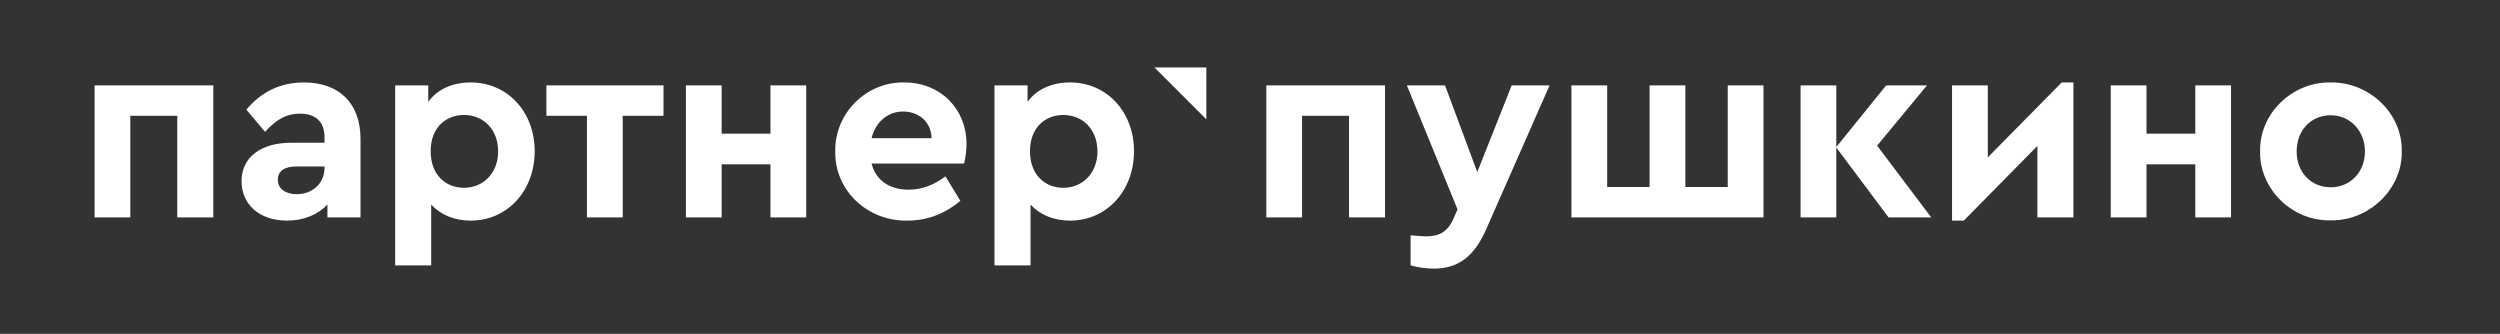
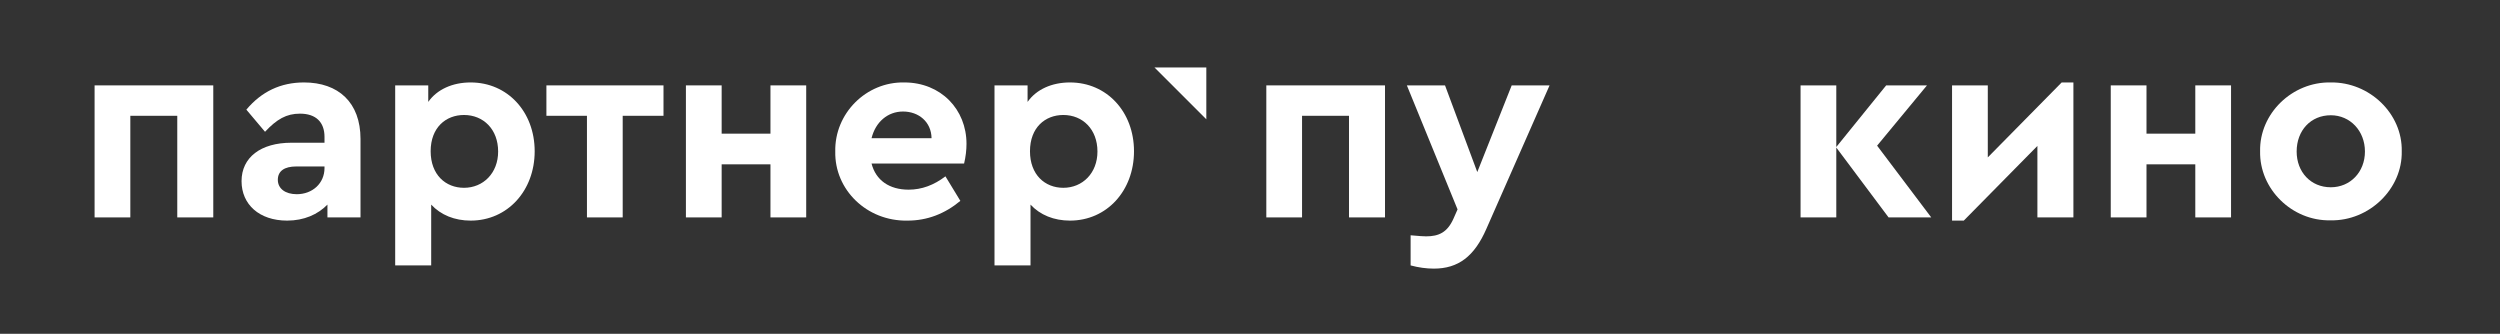
<svg xmlns="http://www.w3.org/2000/svg" width="2681" height="358" viewBox="0 0 2681 358" fill="none">
  <rect x="0" y="0" width="2681" height="358" fill="#333333" stroke="none" />
  <path d="M101.436 233.15H139.764V124.171H190.106V233.15H228.72V91.564H101.436V233.15Z" fill="white" />
  <path d="M386.611 149.054C386.611 109.866 362.87 88.414 325.972 88.414C301.087 88.414 280.493 98.139 264.189 117.588L284.211 141.329C296.797 127.885 307.094 121.88 321.682 121.88C338.843 121.88 347.997 131.032 347.997 146.765V153.058H312.53C279.635 153.058 259.041 168.788 259.041 194.246C259.041 219.131 277.918 236.578 307.952 236.578C325.972 236.578 340.847 229.999 351.144 219.416V233.146H386.611V149.054ZM347.997 180.231C347.997 196.533 335.125 208.262 318.249 208.262C305.951 208.262 297.941 202.255 297.941 192.815C297.941 183.377 305.091 178.514 317.677 178.514H347.997V180.231Z" fill="white" />
  <path d="M573.388 162.209C573.388 119.877 544.214 88.414 504.741 88.414C485.29 88.414 468.702 95.851 459.262 109.294V91.561H423.795V284.632H462.409V219.416C472.706 230.571 487.579 236.578 504.741 236.578C544.214 236.578 573.388 204.543 573.388 162.209ZM534.203 162.497C534.203 185.664 518.185 201.397 497.59 201.397C477.853 201.397 461.837 187.382 461.837 162.209C461.837 136.753 478.139 123.31 497.59 123.31C518.47 123.31 534.203 138.756 534.203 162.497Z" fill="white" />
  <path d="M629.447 233.15H667.775V124.171H711.539V91.564H585.97V124.171H629.447V233.15Z" fill="white" />
  <path d="M735.569 233.15H773.897V176.229H826.241V233.15H864.569V91.564H826.241V143.336H773.897V91.564H735.569V233.15Z" fill="white" />
  <path d="M1033.9 175.368C1035.61 168.218 1036.47 161.067 1036.47 154.202C1036.47 117.304 1009.01 88.415 969.826 88.415C928.924 87.558 894.886 121.596 895.743 162.498C894.886 203.399 929.495 237.437 973.259 236.58C994.139 236.58 1013.02 229.429 1029.89 215.414L1013.88 189.098C1001.58 198.537 988.418 203.399 974.402 203.399C953.808 203.399 939.221 193.388 934.645 175.368H1033.9ZM934.645 148.195C938.935 130.747 952.093 119.593 968.395 119.593C985.271 119.593 998.715 130.747 999.001 148.195H934.645Z" fill="white" />
  <path d="M1216.1 162.209C1216.1 119.877 1186.92 88.414 1147.45 88.414C1128 88.414 1111.41 95.851 1101.97 109.294V91.561H1066.5V284.632H1105.12V219.416C1115.41 230.571 1130.29 236.578 1147.45 236.578C1186.92 236.578 1216.1 204.543 1216.1 162.209ZM1176.91 162.497C1176.91 185.664 1160.89 201.397 1140.3 201.397C1120.56 201.397 1104.55 187.382 1104.55 162.209C1104.55 136.753 1120.85 123.31 1140.3 123.31C1161.18 123.31 1176.91 138.756 1176.91 162.497Z" fill="white" />
  <path d="M1358 233.15H1396.32V124.171H1446.67V233.15H1485.28V91.564H1358V233.15Z" fill="white" />
  <path d="M1621.14 91.564L1584.24 184.525L1549.64 91.564H1508.73L1563.08 224.57L1558.79 234.293C1552.21 249.168 1543.06 253.458 1529.33 253.458C1527.04 253.458 1521.6 253.172 1512.74 252.315V284.636C1521.32 286.925 1529.61 288.068 1537.62 288.068C1563.94 288.068 1581.1 274.91 1593.97 245.45L1661.76 91.564H1621.14Z" fill="white" />
-   <path d="M1685.21 233.15H1891.16V91.564H1852.83V200.543H1807.35V91.564H1769.02V200.543H1723.54V91.564H1685.21V233.15Z" fill="white" />
  <path d="M2071.07 233.15L2013.01 156.208L2066.49 91.564H2022.73L1969.24 157.637V91.564H1930.92V233.15H1969.24V158.209L2025.31 233.15H2071.07Z" fill="white" />
  <path d="M2210.94 88.414L2131.71 168.788V91.561H2093.38V236.578H2105.96L2184.91 156.49V233.146H2223.52V88.414H2210.94Z" fill="white" />
  <path d="M2263.57 233.15H2301.9V176.229H2354.24V233.15H2392.57V91.564H2354.24V143.336H2301.9V91.564H2263.57V233.15Z" fill="white" />
  <path d="M2423.74 162.21C2422.89 202.541 2457.78 237.151 2499.26 236.294C2540.73 237.151 2576.49 202.541 2575.63 162.21C2576.49 121.881 2541.02 87.843 2499.54 88.415C2458.07 87.558 2422.89 121.881 2423.74 162.21ZM2536.16 162.498C2536.16 184.522 2520.42 200.826 2499.54 200.826C2478.09 200.826 2462.93 184.522 2462.93 162.498C2462.93 139.901 2478.09 123.597 2499.54 123.597C2520.42 123.597 2536.16 140.473 2536.16 162.498Z" fill="white" />
  <path fill-rule="evenodd" clip-rule="evenodd" d="M1238.05 72.345H1293.66V127.95L1238.05 72.345Z" fill="white" />
</svg>